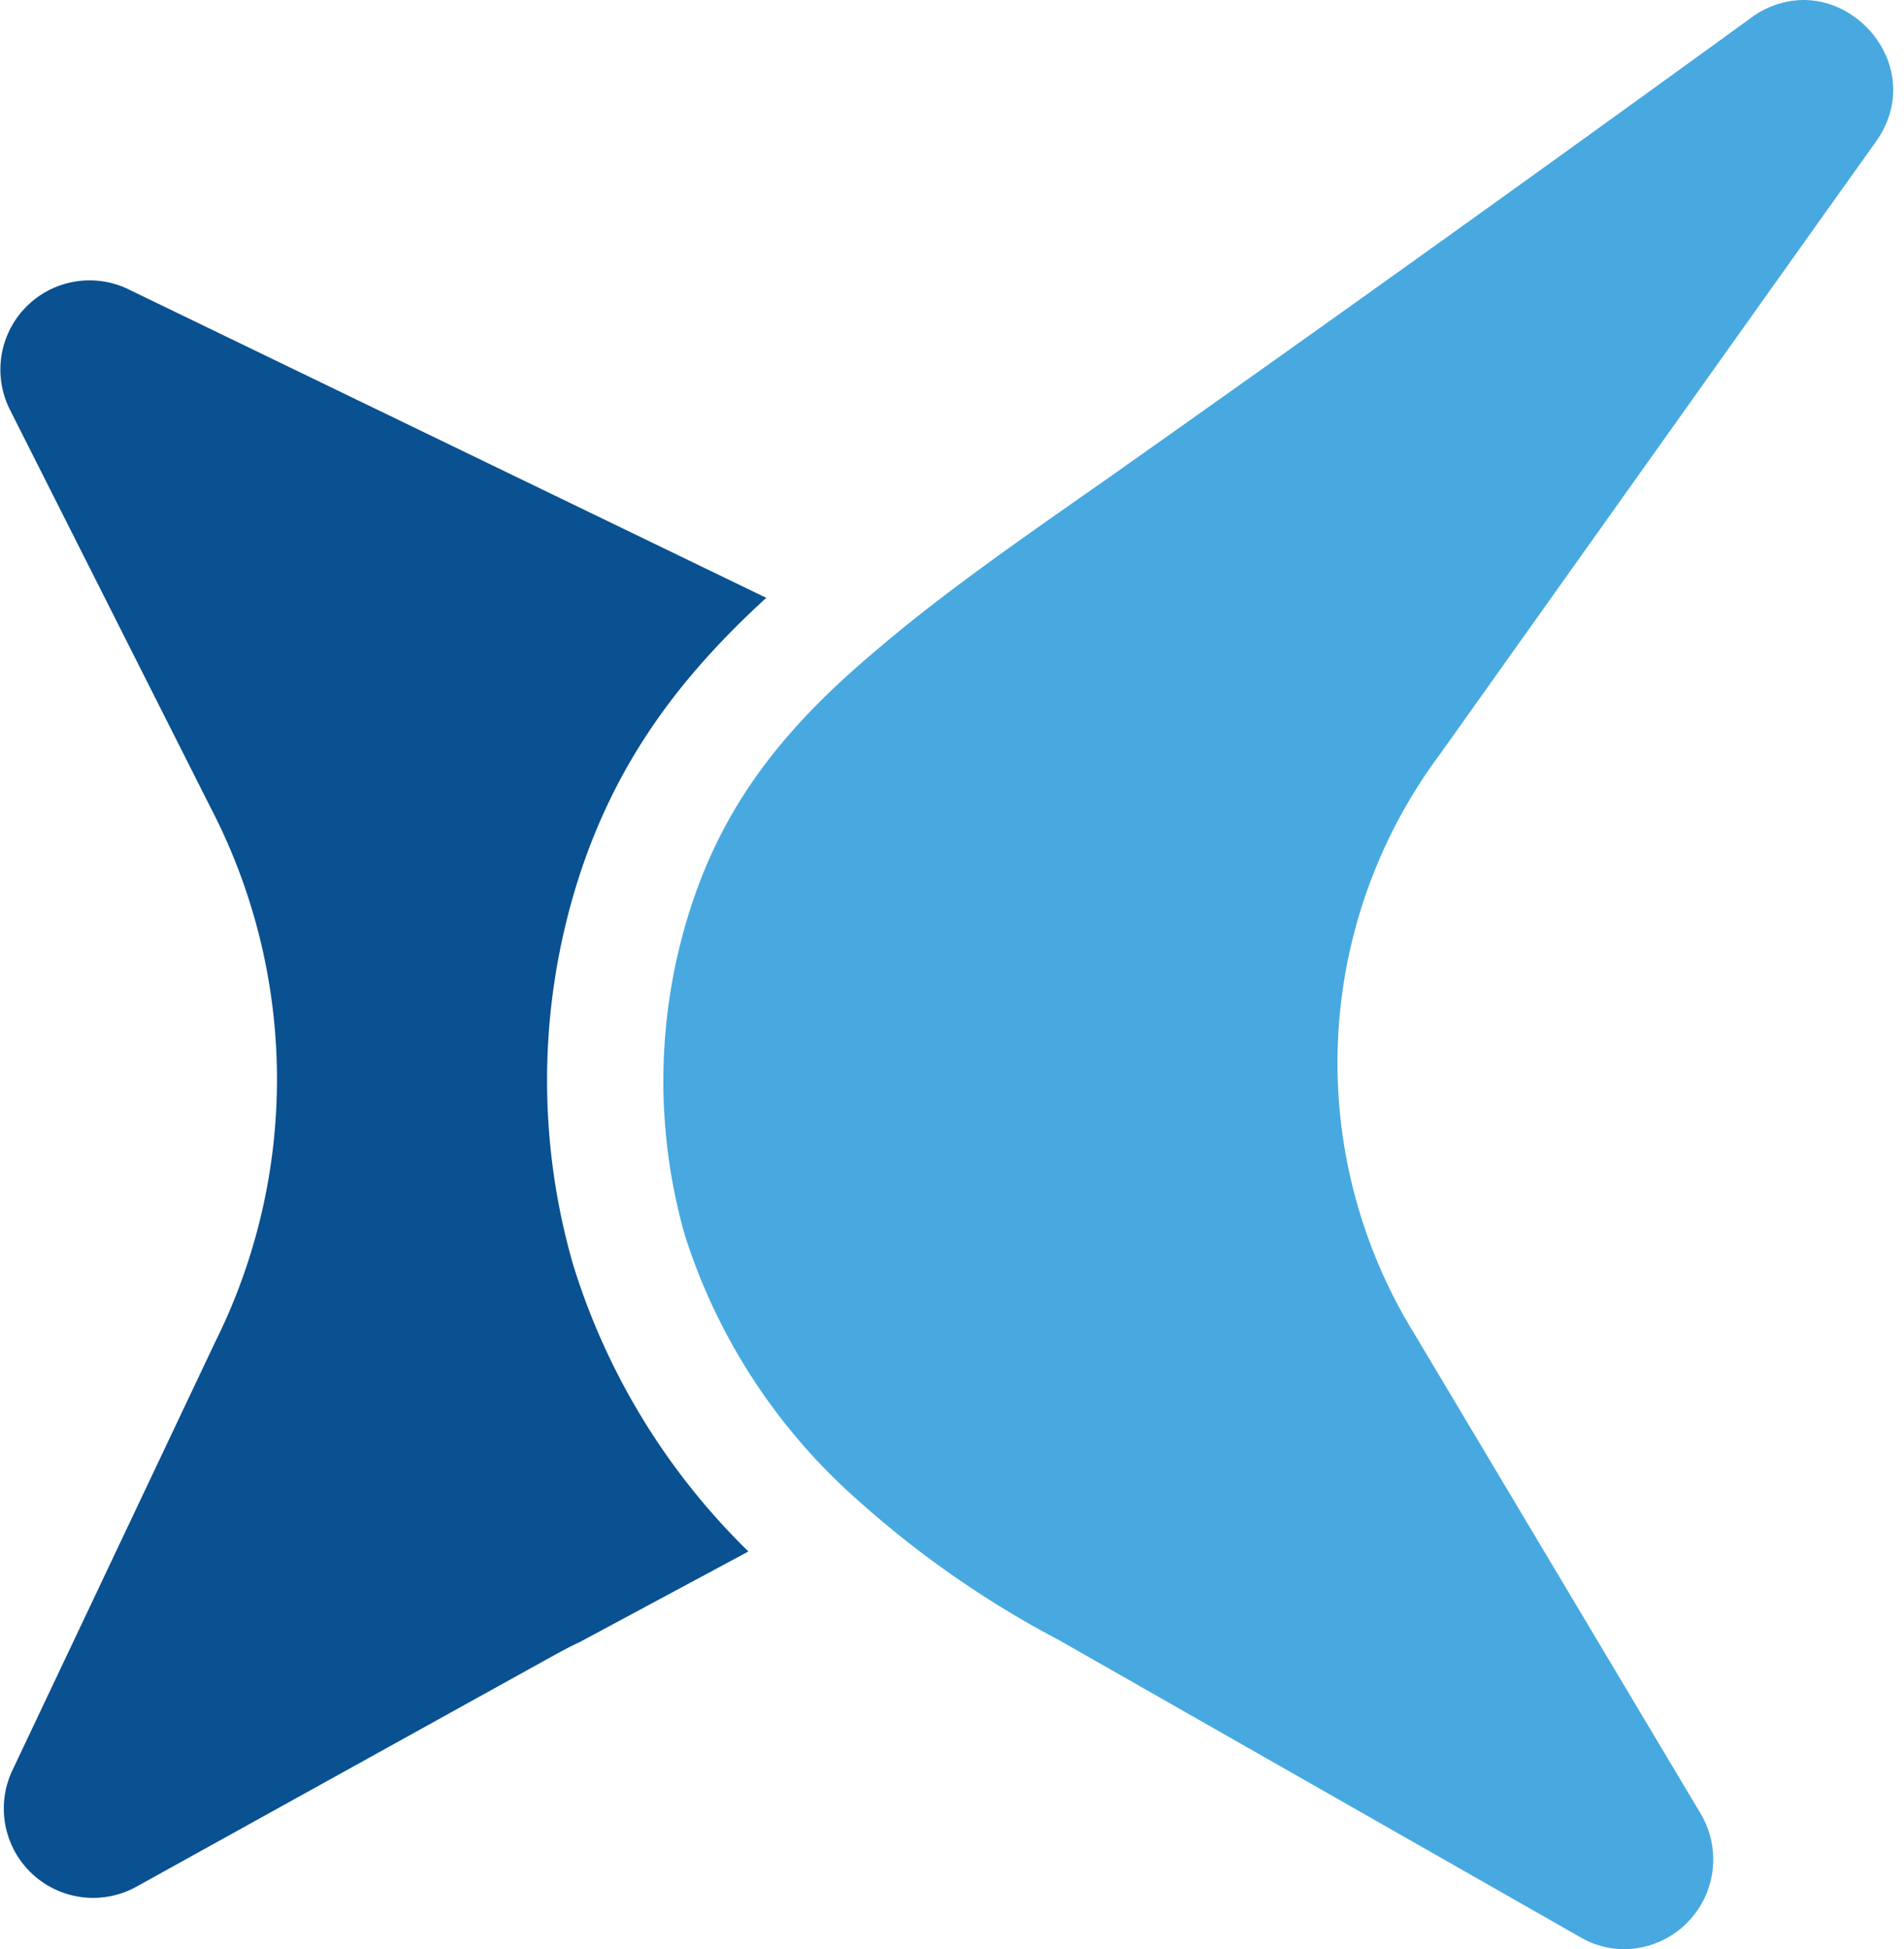
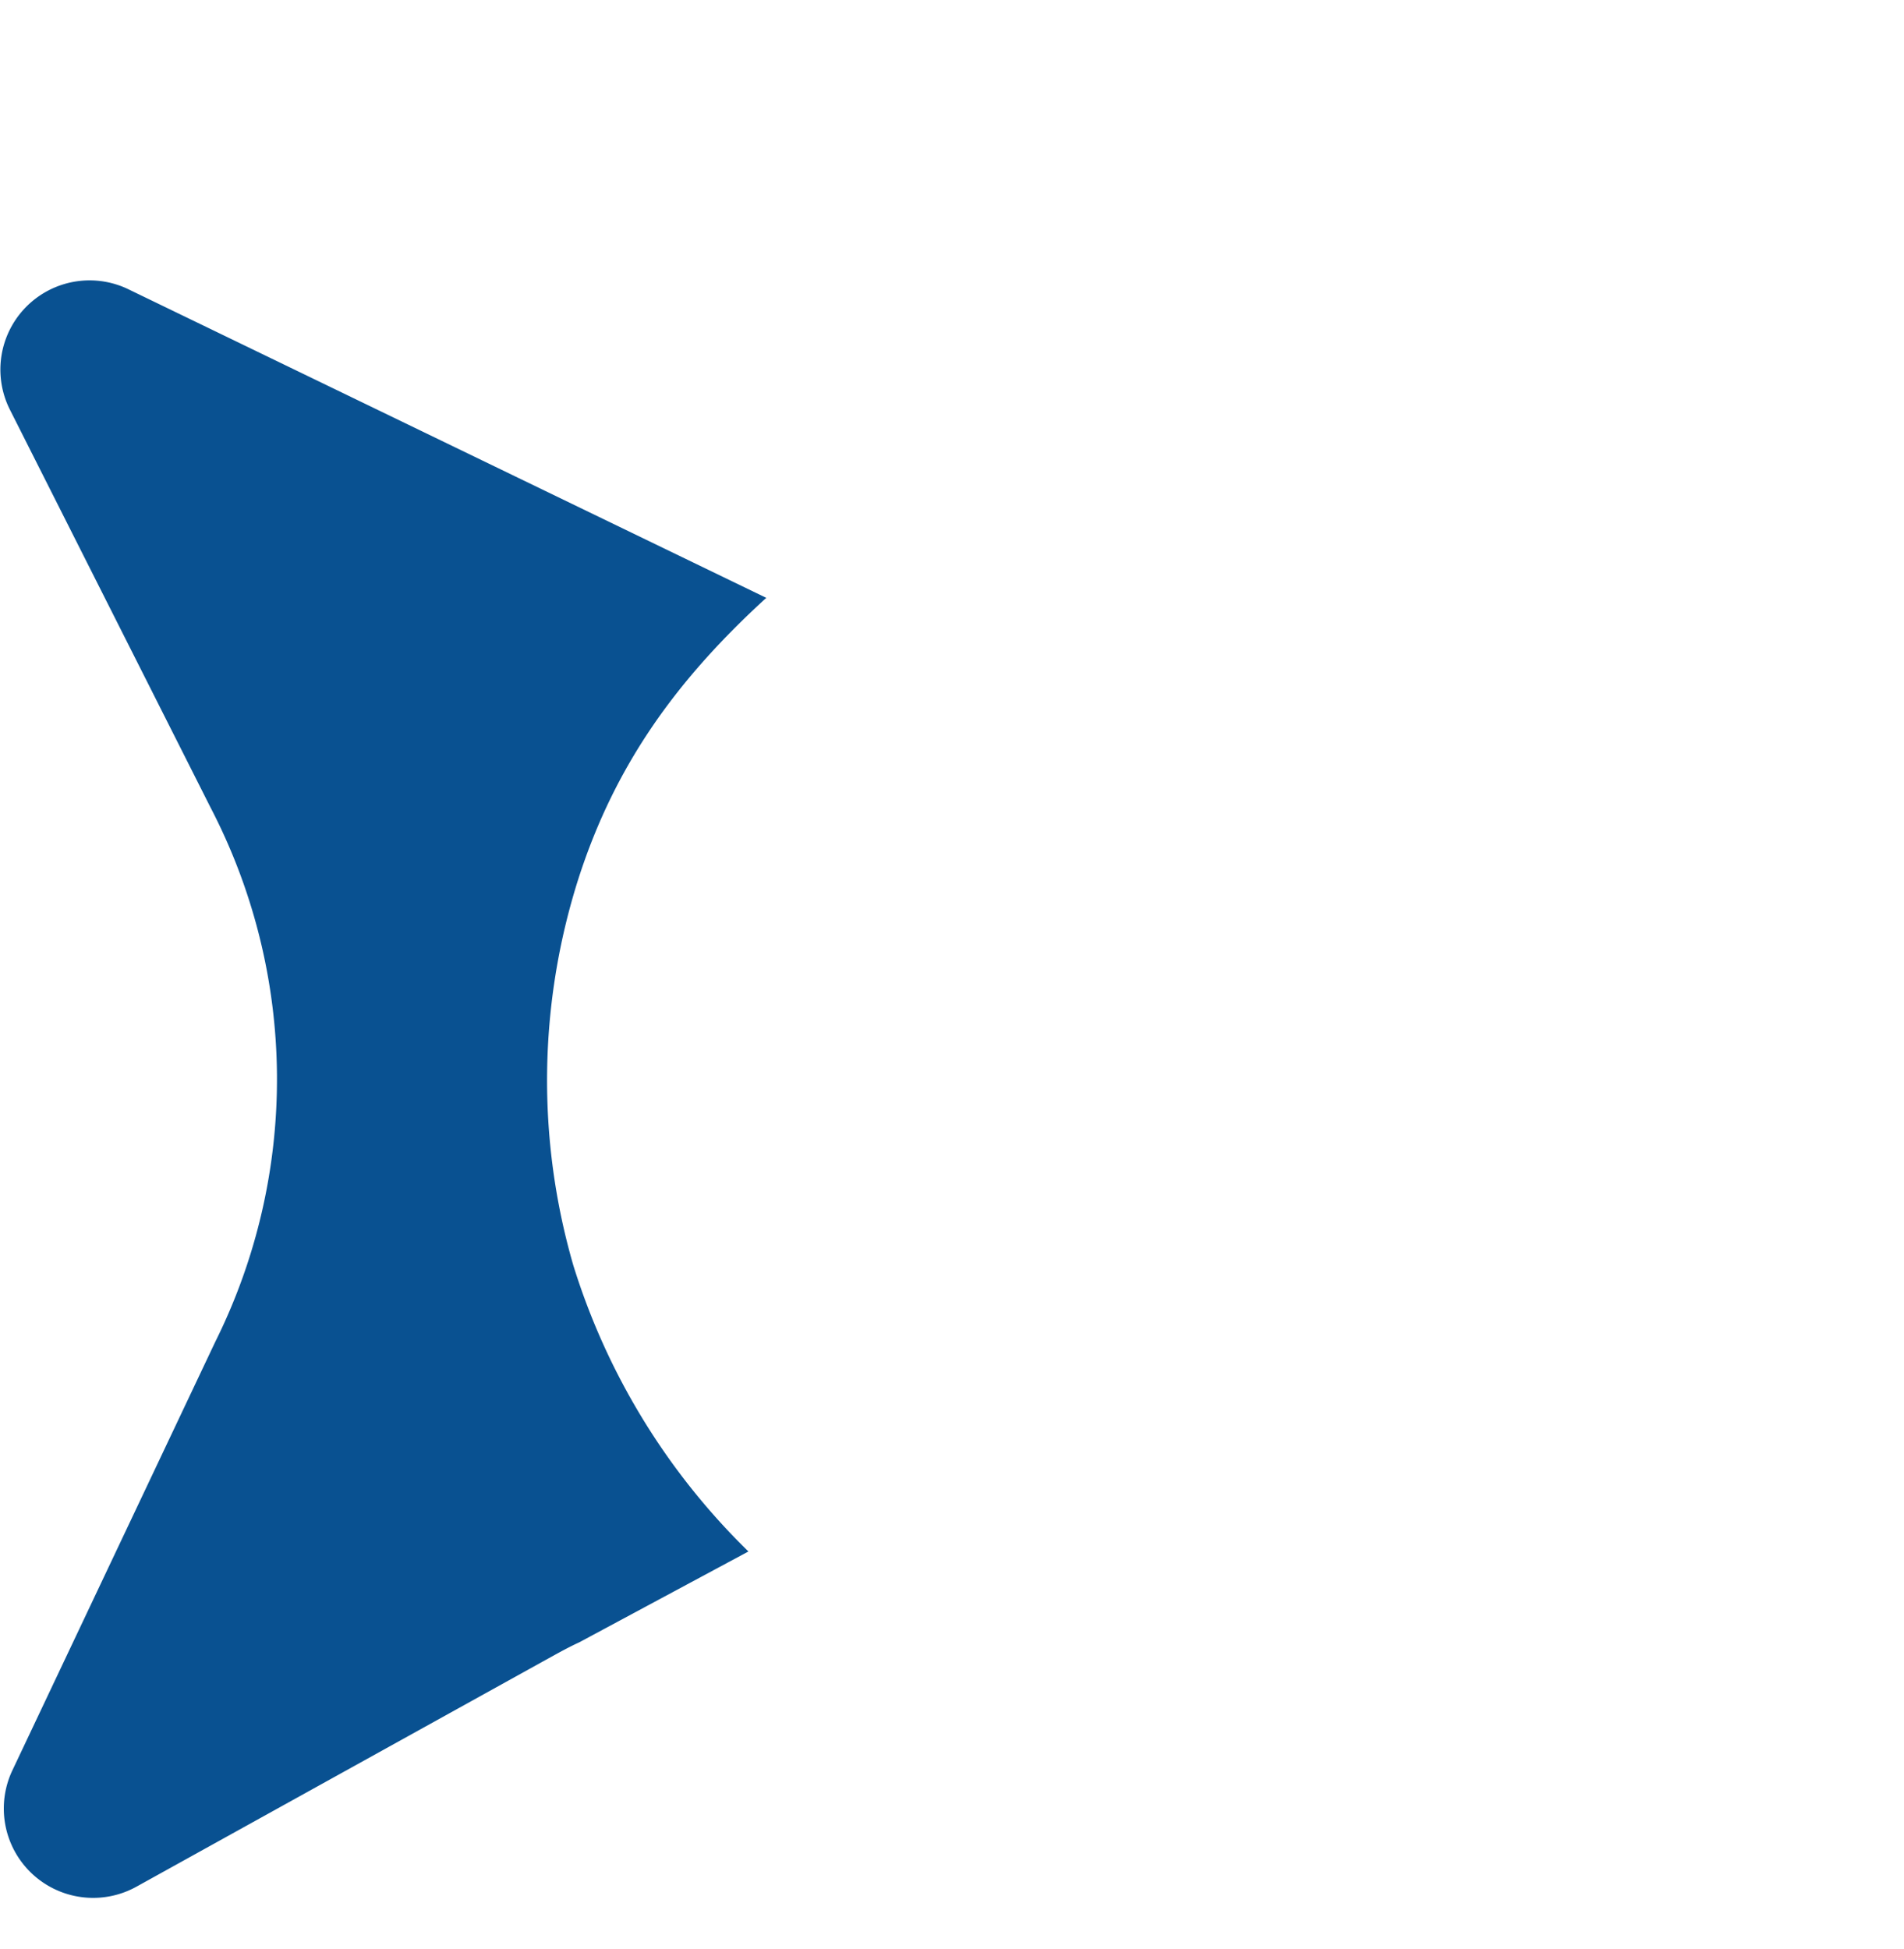
<svg xmlns="http://www.w3.org/2000/svg" id="Capa_1" data-name="Capa 1" viewBox="0 0 143 146.39">
  <title>SVG_imago_COLOR_1</title>
  <path d="M43.05,95a51.2,51.2,0,0,0,13.16,21.52l-12.7,6.82c-1,.46-1.93,1-2.88,1.52L10.22,141.71A6.71,6.71,0,0,1,.91,133l15.25-32.21a44.25,44.25,0,0,0-.34-40.13L.75,30.78a6.7,6.7,0,0,1,8.8-9.1l48,23.22C51,50.89,46.25,57.25,43.44,66A49.91,49.91,0,0,0,43.05,95Z" fill="#095191" />
-   <path d="M140.89,10.64l-4.28,6L108.1,56.71a38.75,38.75,0,0,0-1.93,43.37l21.57,36.15A6.74,6.74,0,0,1,122,146.39a6.6,6.6,0,0,1-3.36-.93L79.56,123.19a74.81,74.81,0,0,1-15.2-10.58A44.5,44.5,0,0,1,51.43,92.75,42.33,42.33,0,0,1,51.8,68.4C54.38,60.27,59,54.53,66,48.68c4.68-4,10.39-8,17.21-12.76C93,29,109.35,17.42,131.61,1.27A6.67,6.67,0,0,1,135.45,0C140.34,0,144.35,5.78,140.89,10.64Z" fill="#47a9e0" />
</svg>